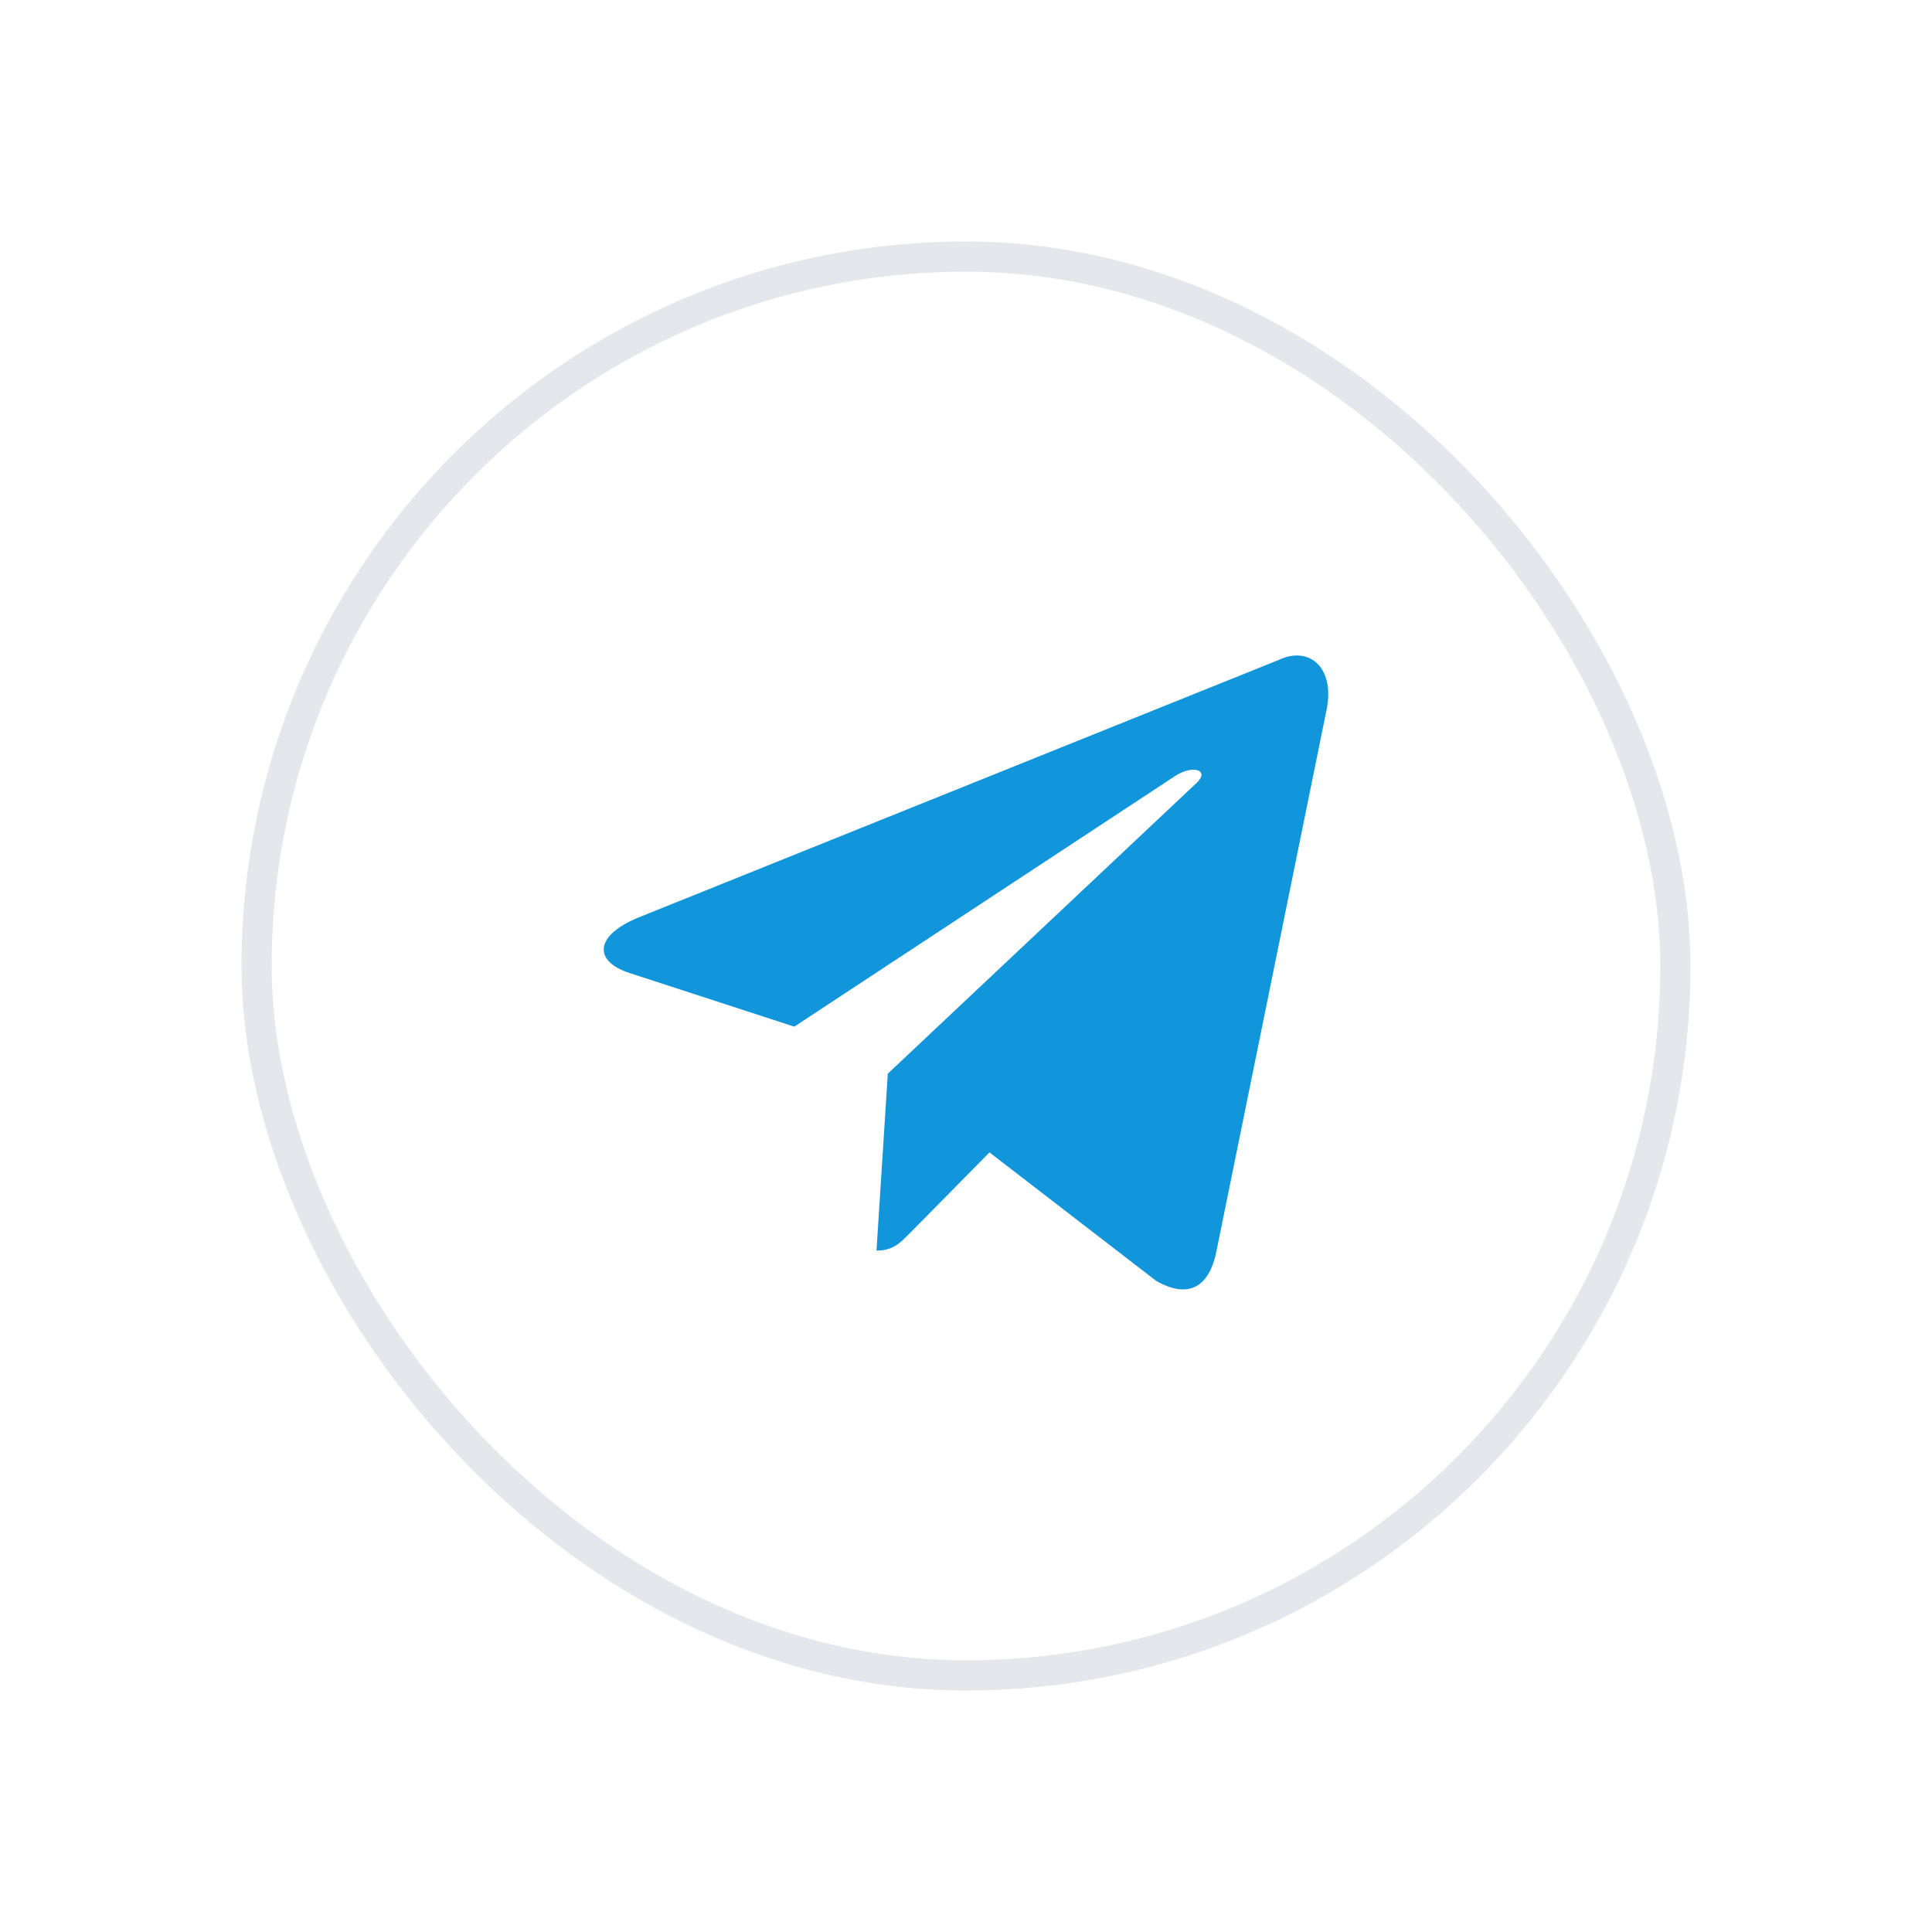
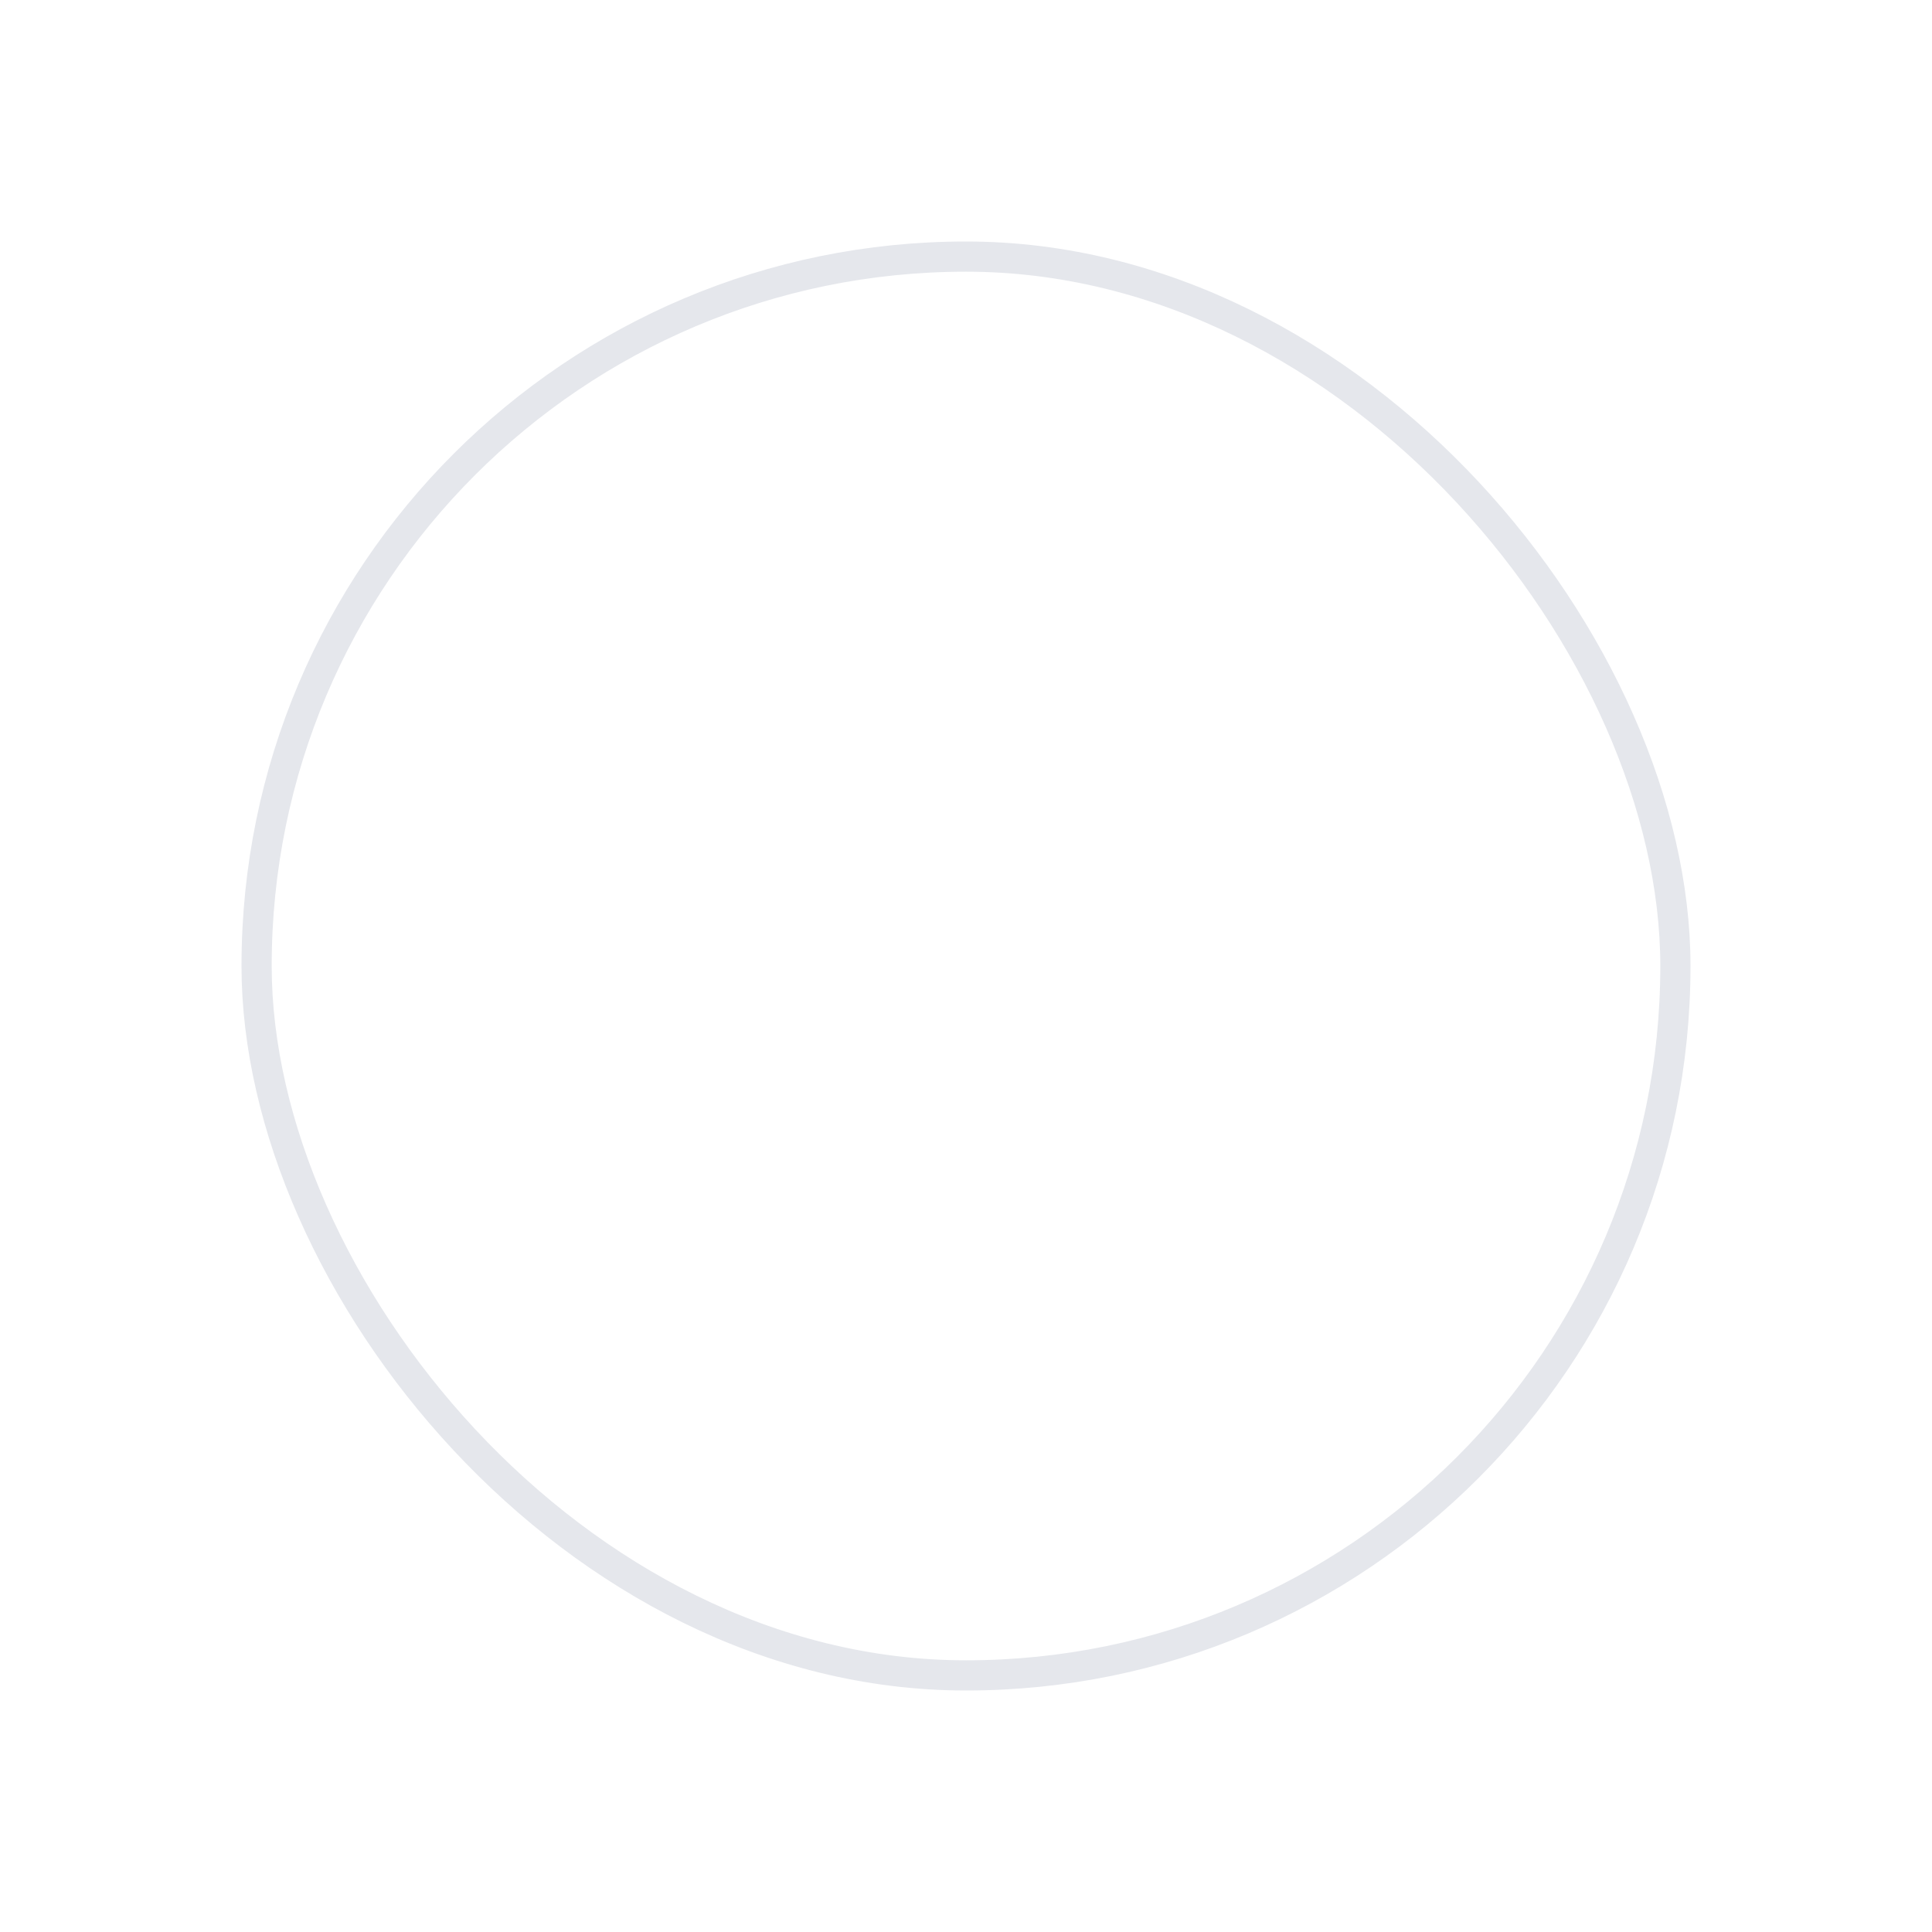
<svg xmlns="http://www.w3.org/2000/svg" width="64" height="64" viewBox="0 0 64 64" fill="none">
  <g id="Group 1000008809" filter="url(#filter0_d_4114_53442)">
    <g id="Group 1000006601">
      <rect id="Rectangle 24822" x="8.5" y="4.5" width="47" height="47" rx="23.5" fill="white" stroke="#E5E7EC" />
      <g id="Group 1000008114">
-         <path id="Union" fill-rule="evenodd" clip-rule="evenodd" d="M29.409 31.578L29.402 31.573L29.41 31.565L29.411 31.558L29.415 31.561L39.636 21.938C40.085 21.522 39.538 21.319 38.942 21.697L26.312 30.009L20.856 28.233C19.678 27.856 19.669 27.012 21.12 26.405L42.38 17.853C43.351 17.393 44.288 18.096 43.917 19.647L40.297 37.445C40.044 38.709 39.312 39.012 38.296 38.428L32.778 34.175L30.139 36.852C30.13 36.861 30.122 36.869 30.113 36.878C29.817 37.179 29.572 37.428 29.035 37.428L29.409 31.578Z" fill="#1296DB" />
-       </g>
+         </g>
    </g>
  </g>
  <defs>
    <filter id="filter0_d_4114_53442" x="0" y="0" width="64" height="64" filterUnits="userSpaceOnUse" color-interpolation-filters="sRGB">
      <feFlood flood-opacity="0" result="BackgroundImageFix" />
      <feColorMatrix in="SourceAlpha" type="matrix" values="0 0 0 0 0 0 0 0 0 0 0 0 0 0 0 0 0 0 127 0" result="hardAlpha" />
      <feOffset dy="4" />
      <feGaussianBlur stdDeviation="4" />
      <feComposite in2="hardAlpha" operator="out" />
      <feColorMatrix type="matrix" values="0 0 0 0 0.415 0 0 0 0 0.514 0 0 0 0 0.722 0 0 0 0.15 0" />
      <feBlend mode="normal" in2="BackgroundImageFix" result="effect1_dropShadow_4114_53442" />
      <feBlend mode="normal" in="SourceGraphic" in2="effect1_dropShadow_4114_53442" result="shape" />
    </filter>
  </defs>
</svg>